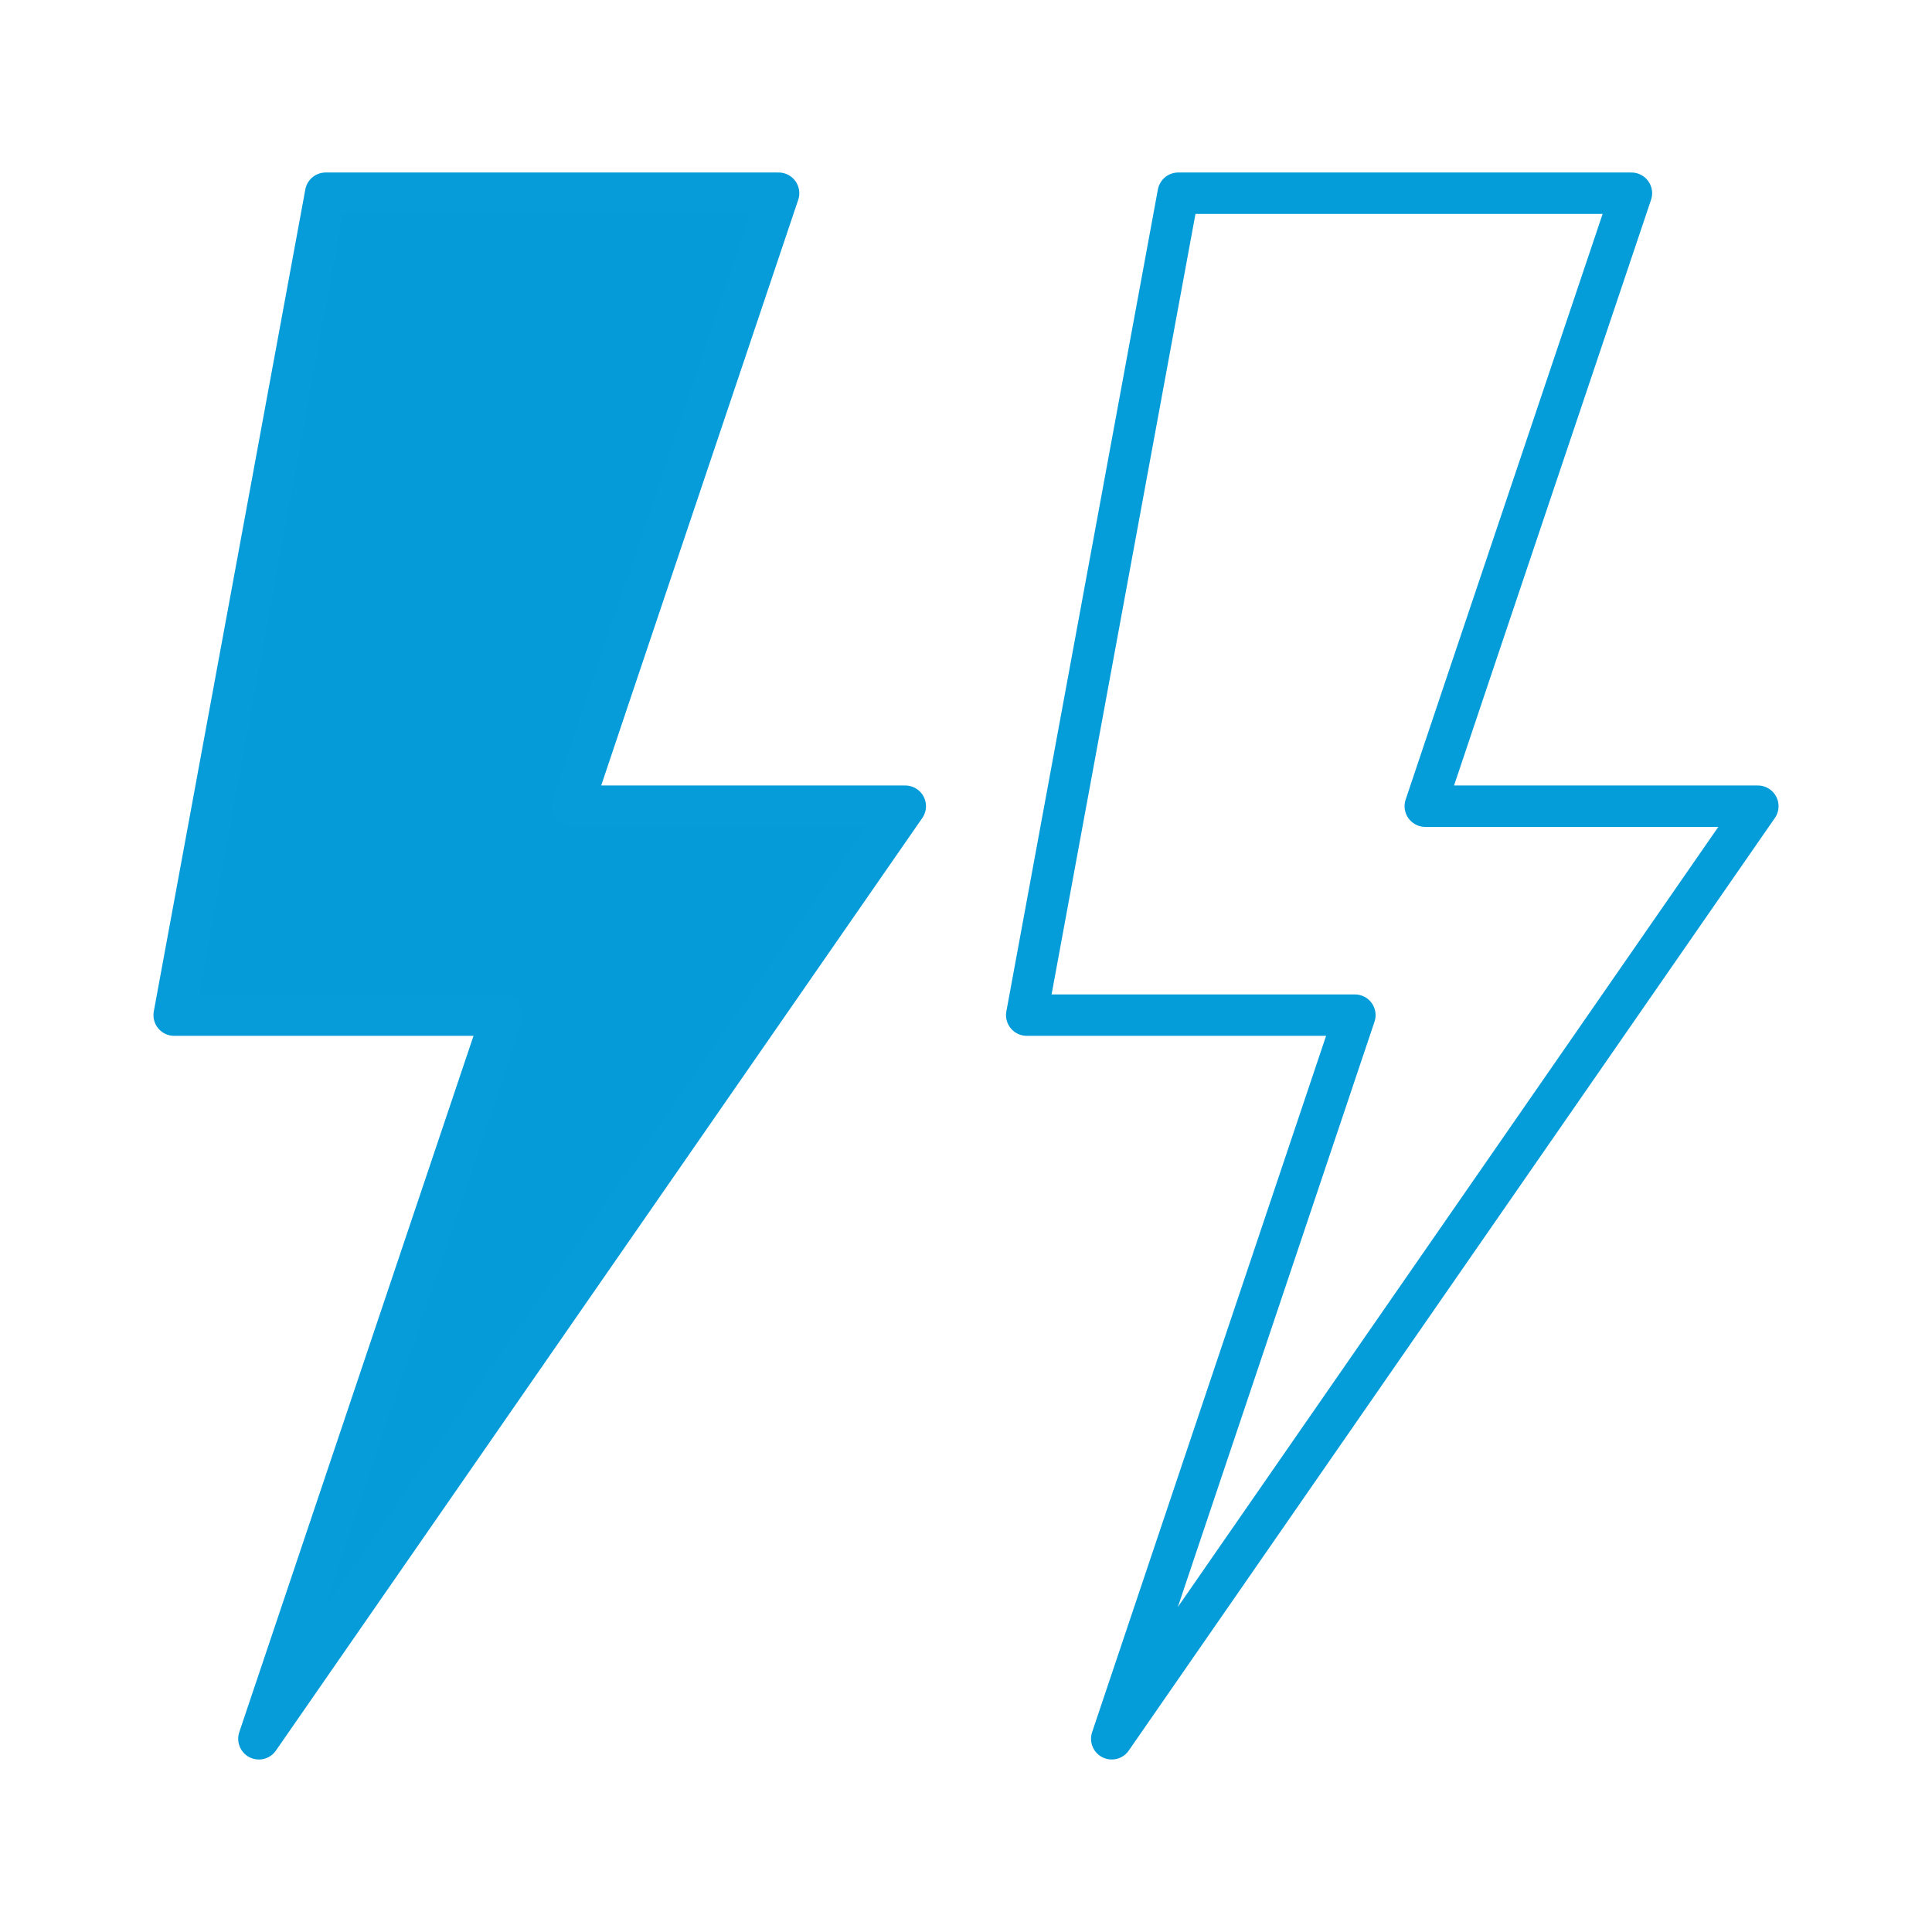
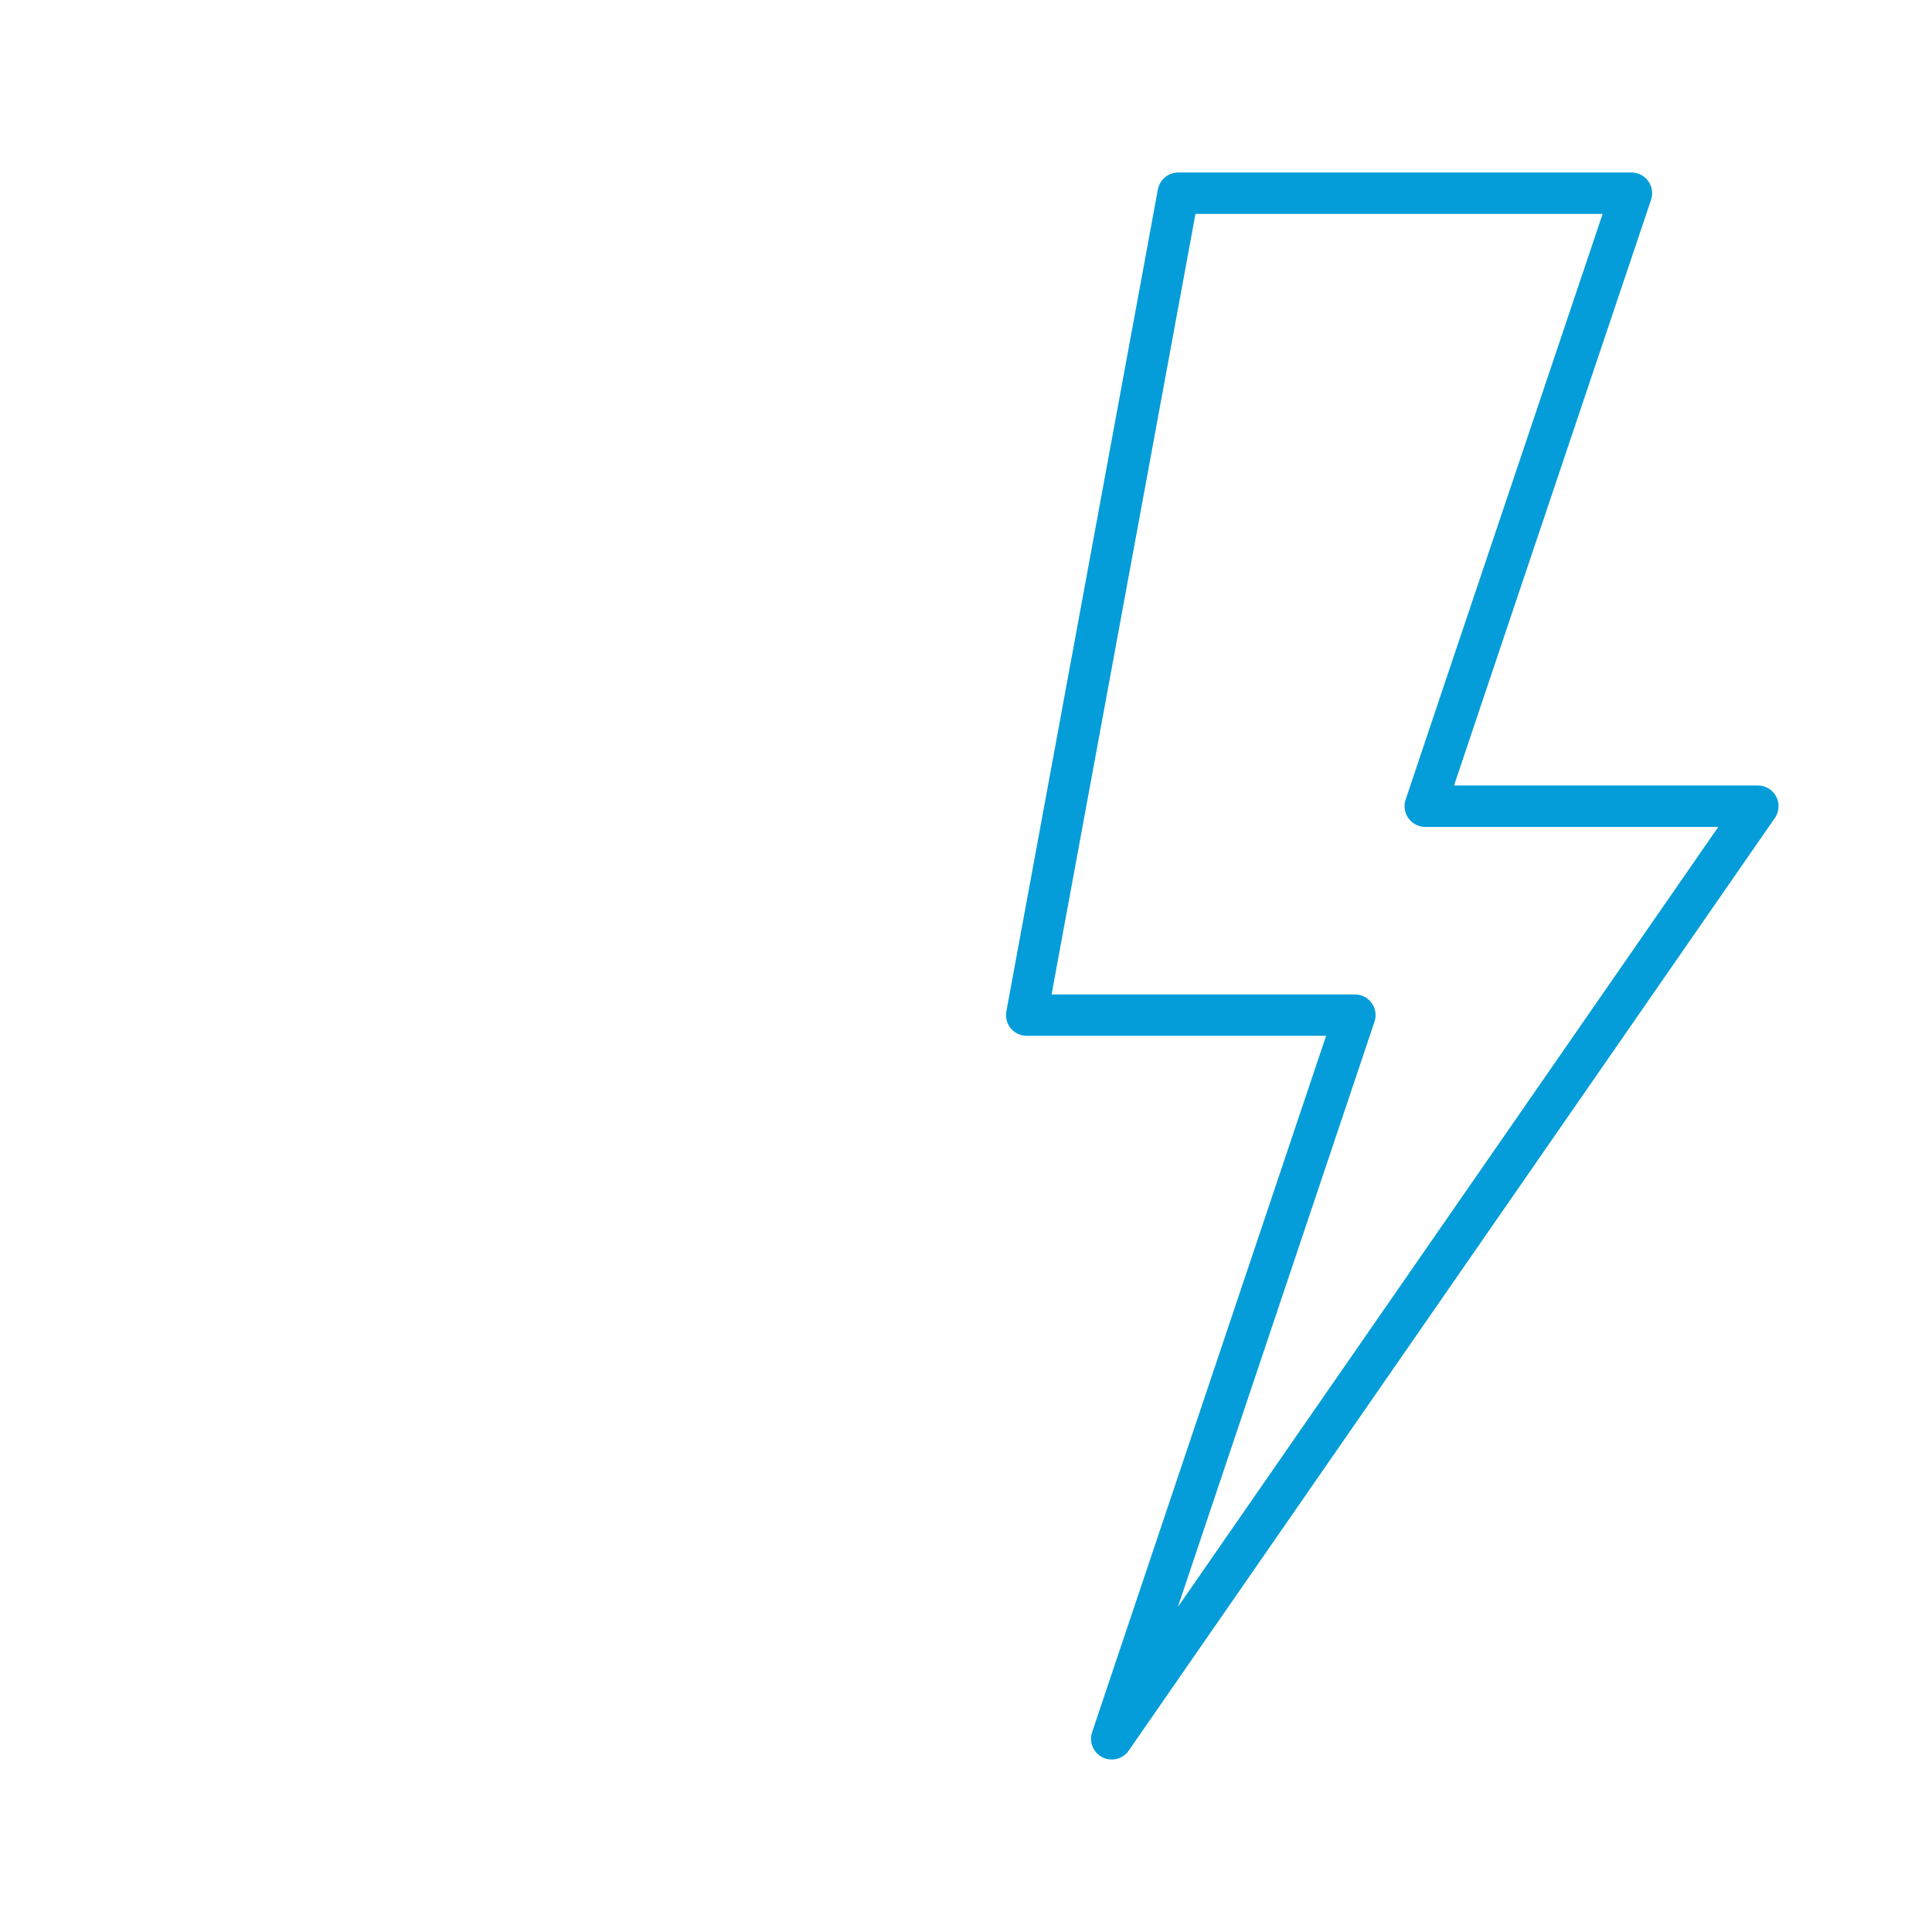
<svg xmlns="http://www.w3.org/2000/svg" id="Capa_1" data-name="Capa 1" viewBox="0 0 70 70">
  <defs>
    <style>
      .cls-1 {
        fill: #049bd8;
        stroke: #059cd9;
      }

      .cls-1, .cls-2 {
        stroke-linecap: round;
        stroke-linejoin: round;
        stroke-width: 1.5px;
      }

      .cls-2 {
        fill: none;
        stroke: #059dd9;
      }
    </style>
  </defs>
  <polygon class="cls-2" points="63.69 29.21 54.1 29.21 51.64 29.21 53.05 25.01 59.11 7 42.69 7 39.37 25.01 37.2 36.78 37.42 36.78 49.09 36.78 40.28 63 63.69 29.21" />
-   <polygon class="cls-1" points="32.8 29.21 23.2 29.21 20.74 29.21 22.15 25.01 28.21 7 11.8 7 8.48 25.01 6.31 36.78 6.52 36.78 18.2 36.78 9.38 63 32.8 29.21" />
</svg>